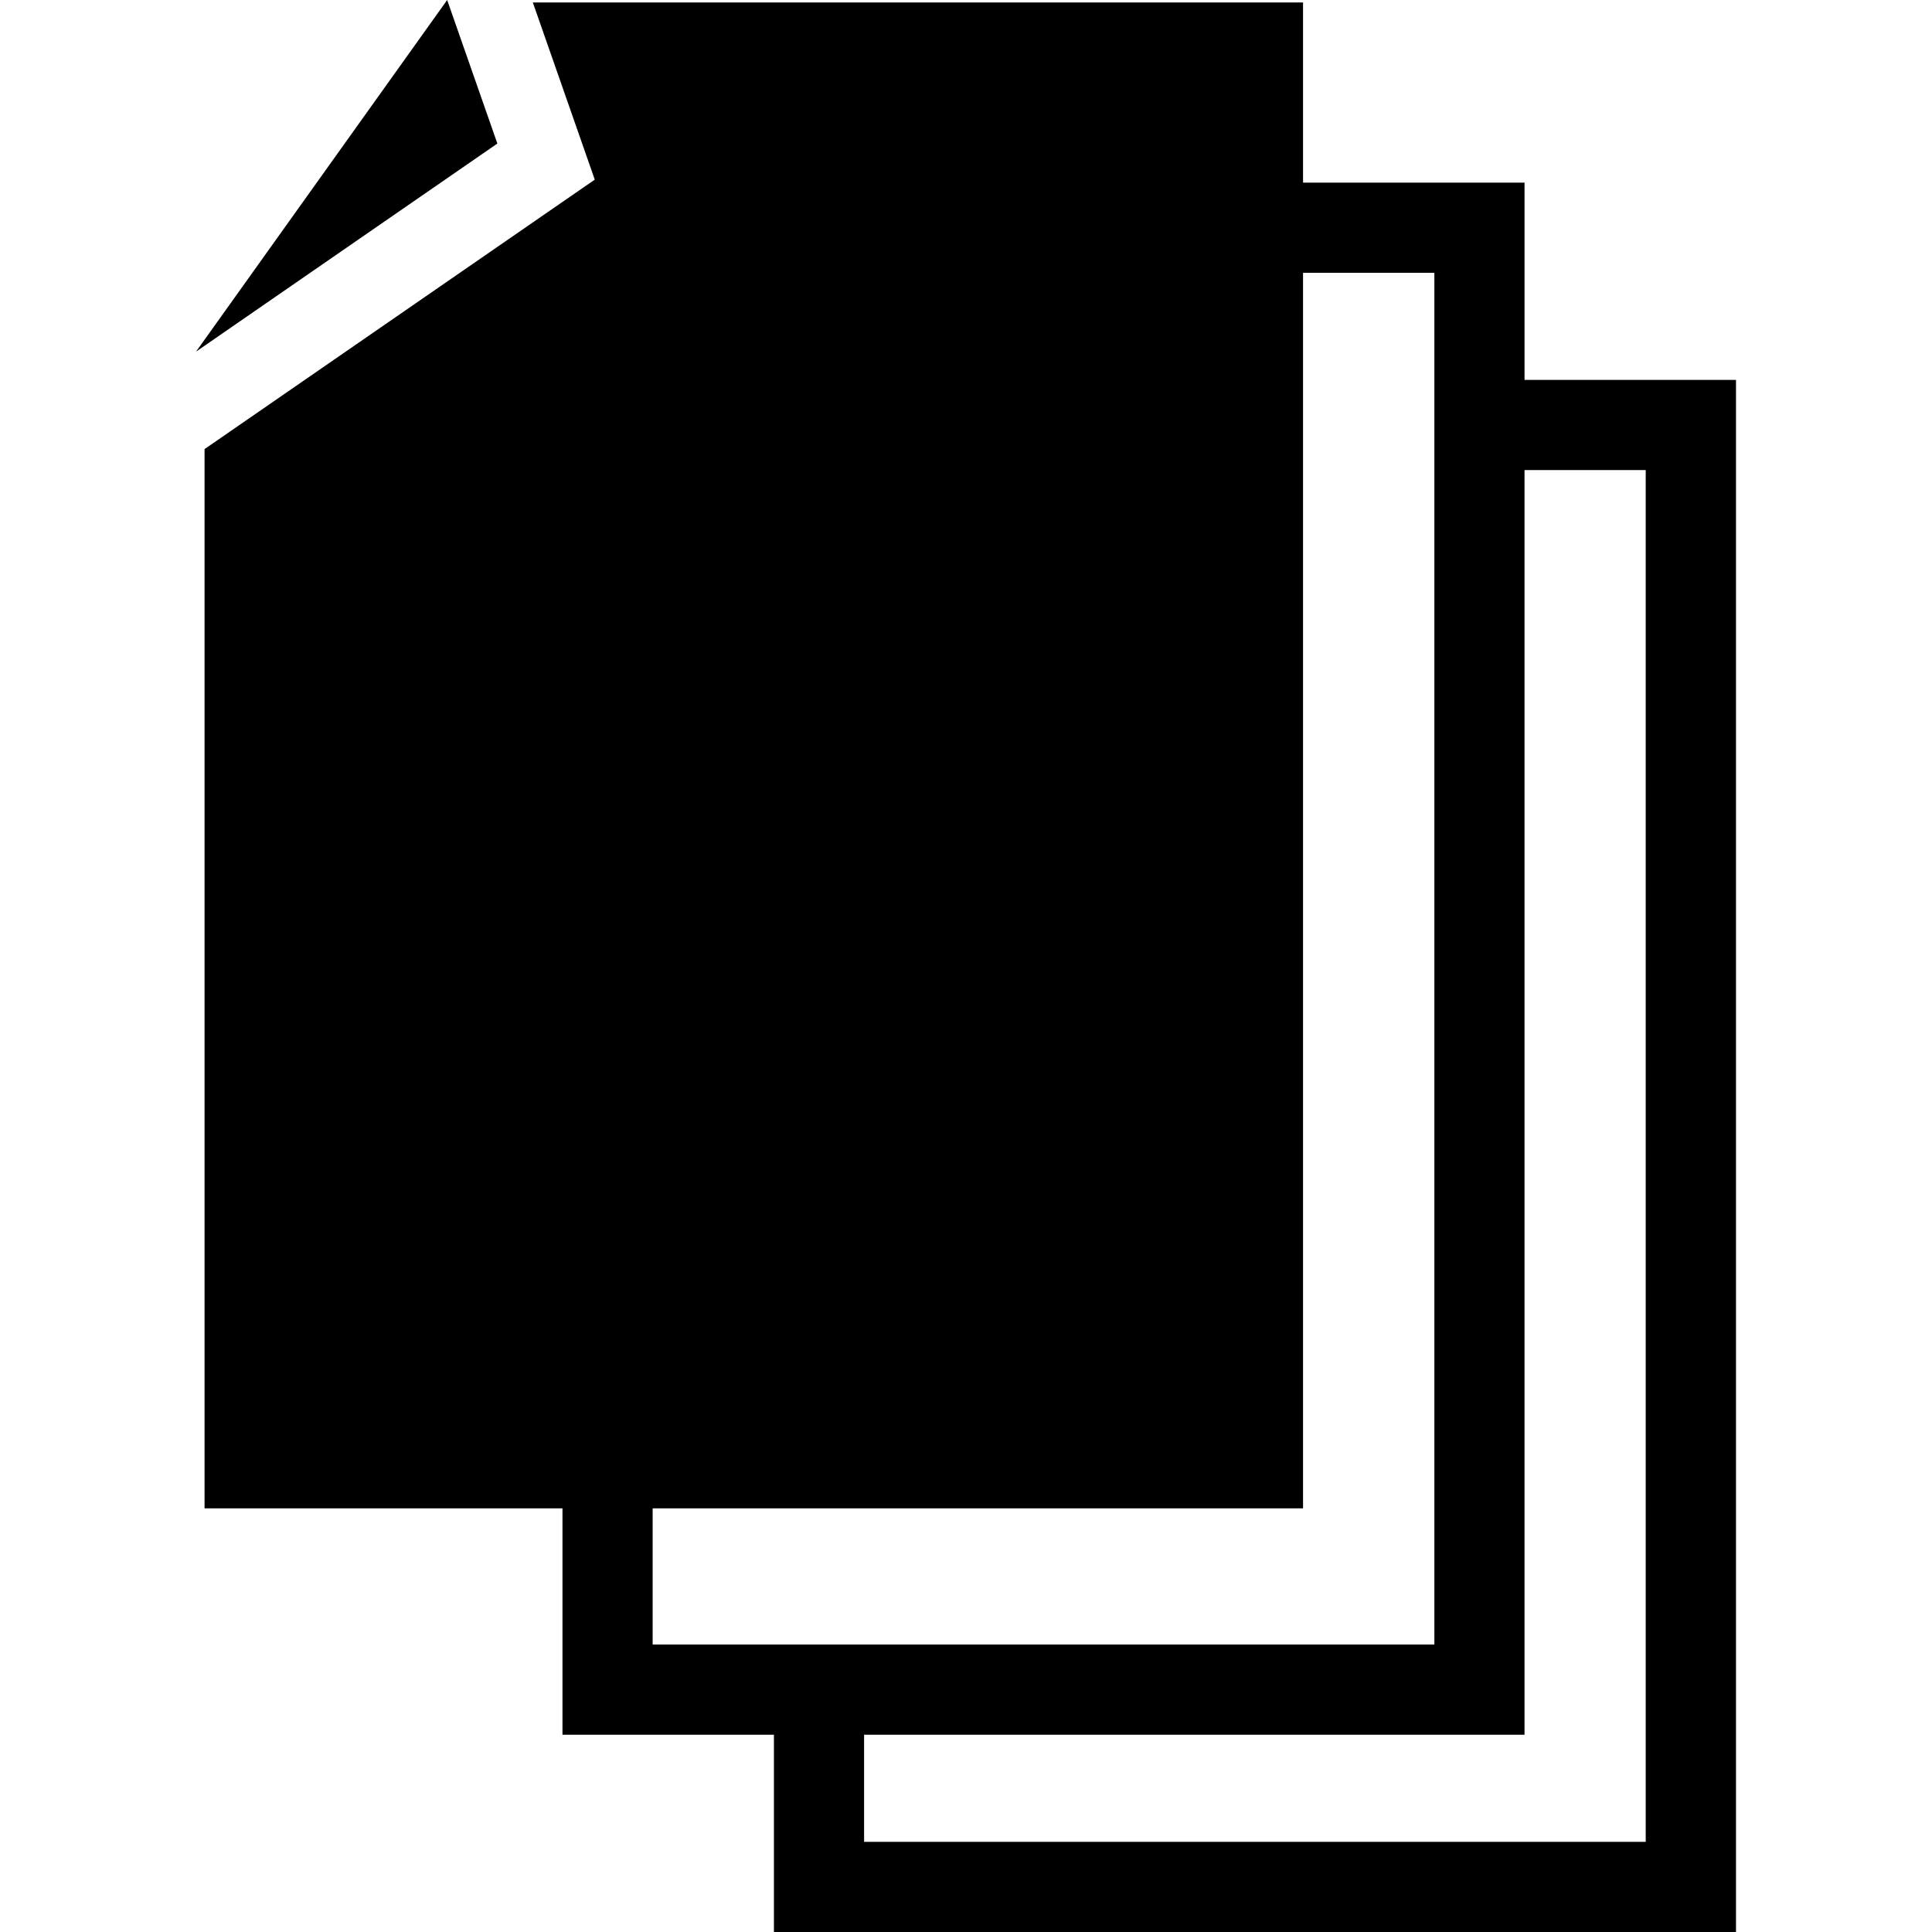
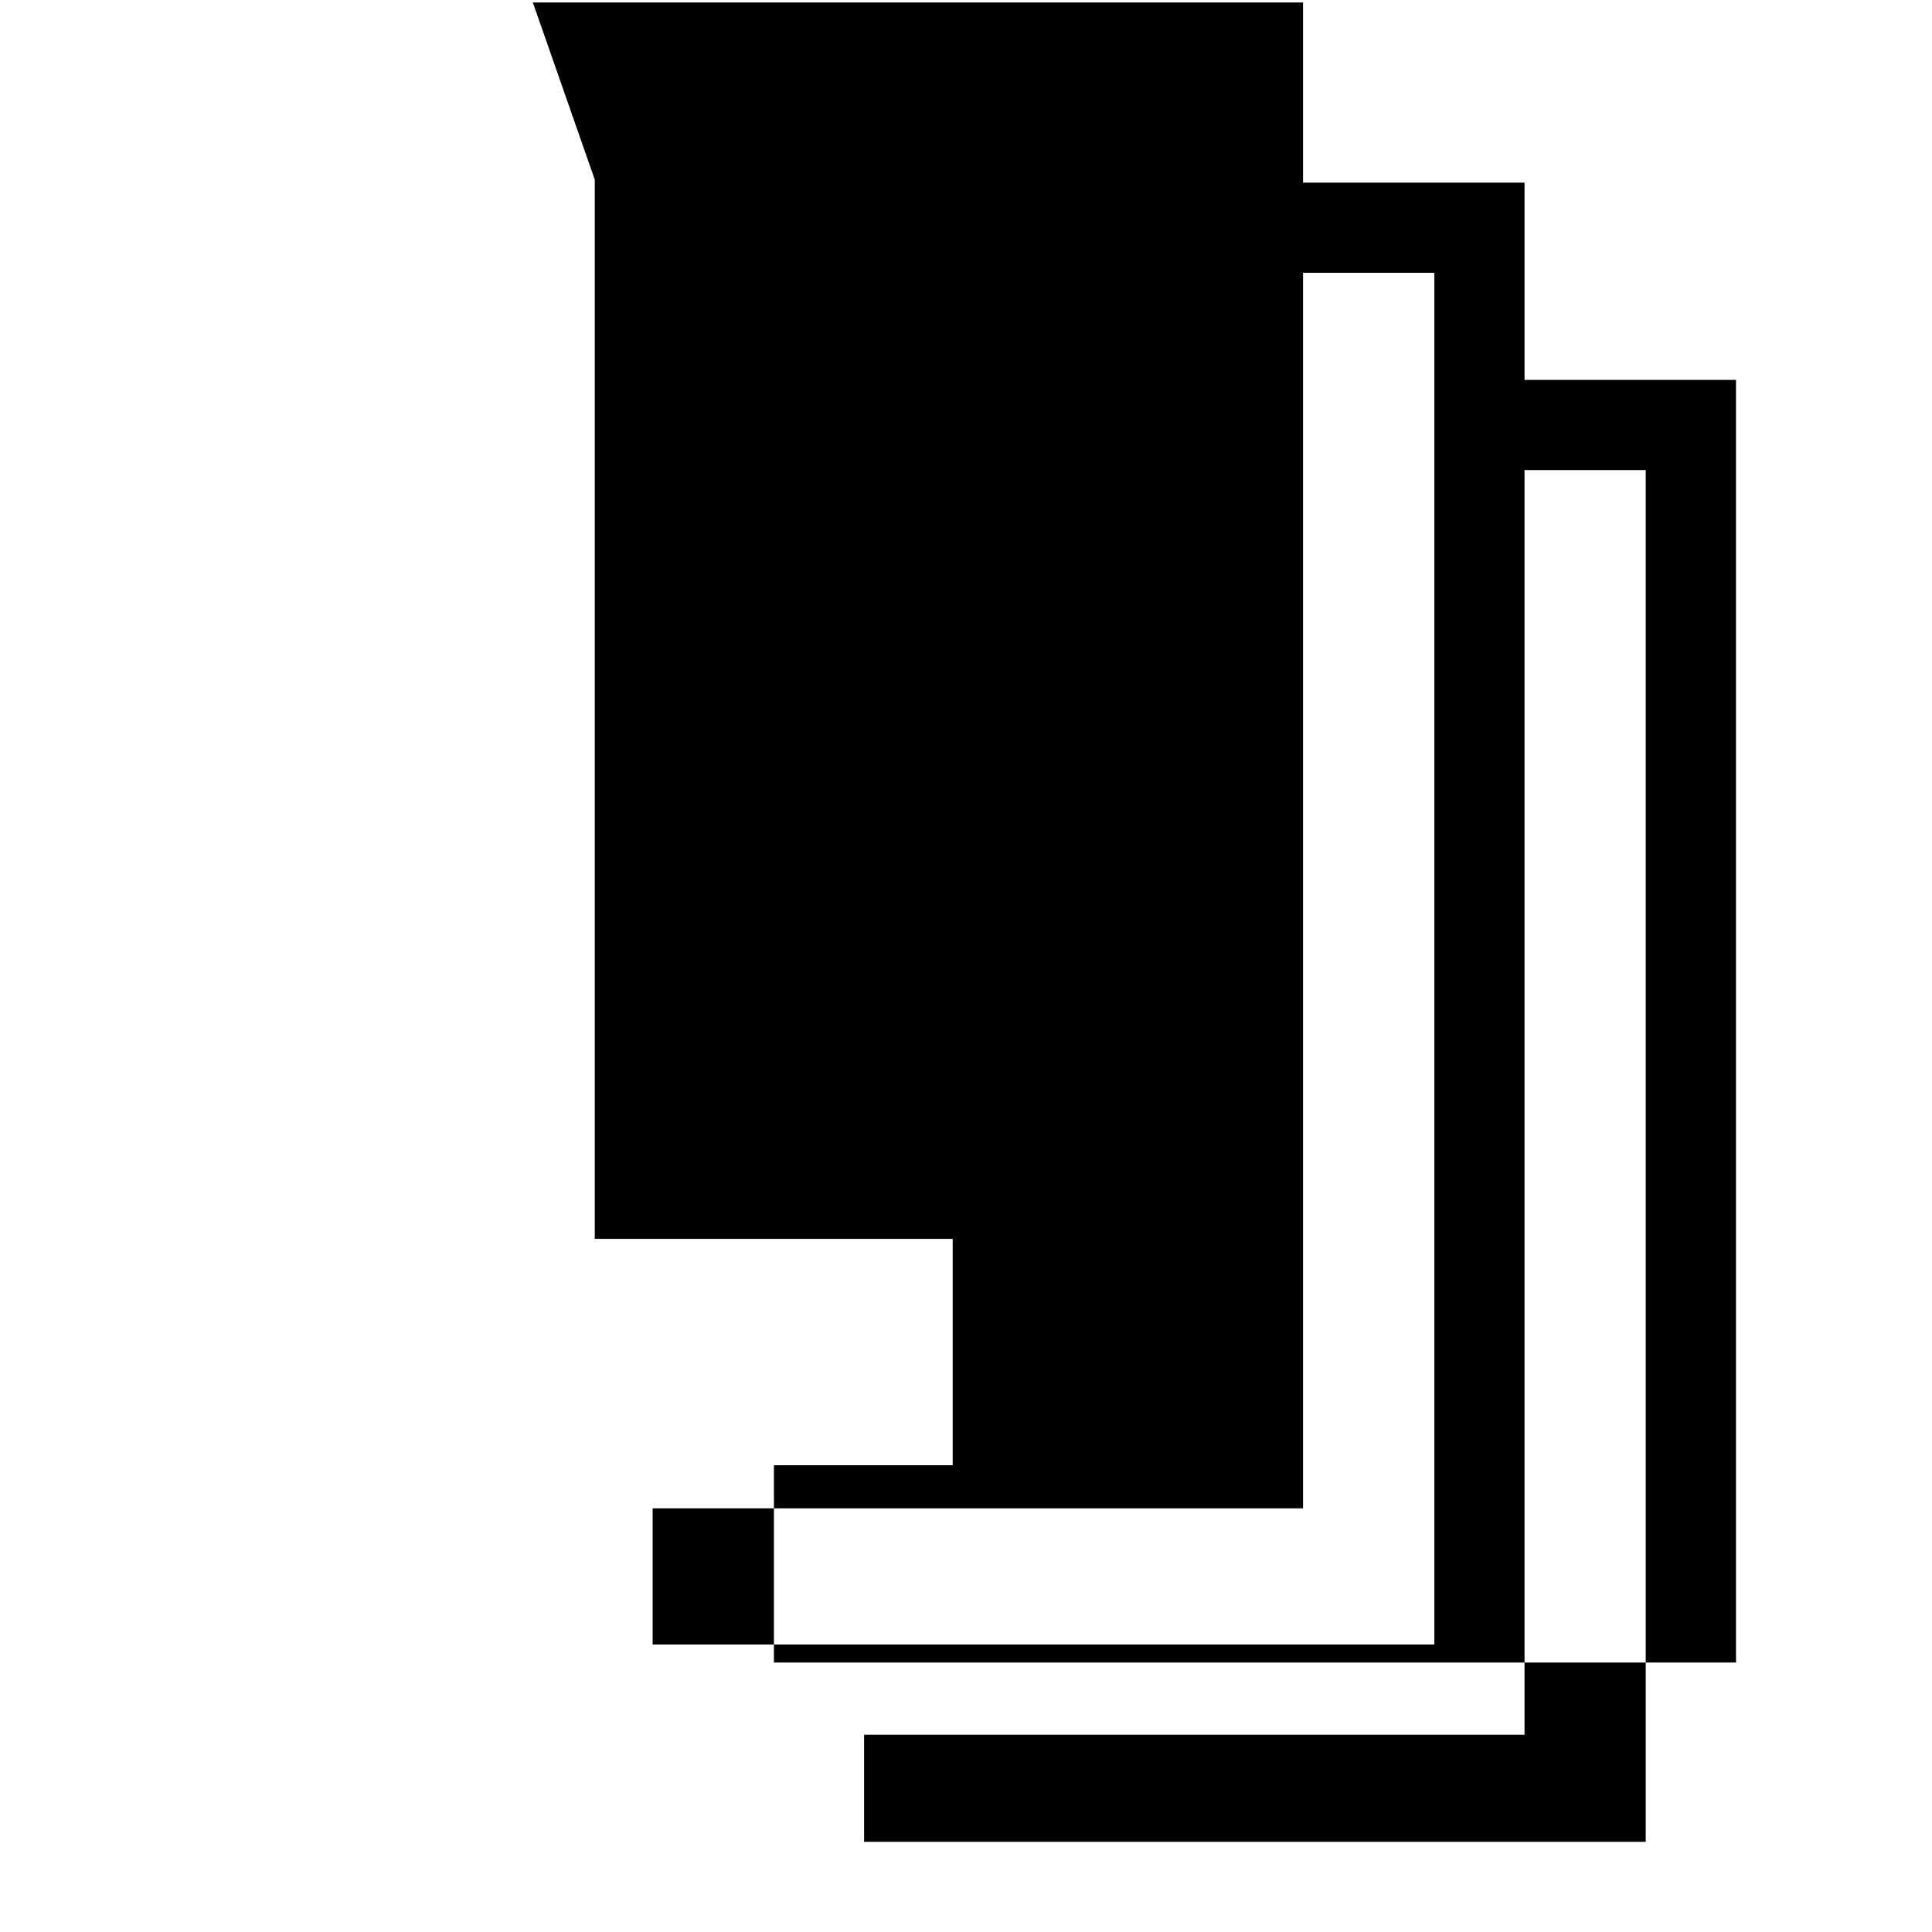
<svg xmlns="http://www.w3.org/2000/svg" fill="#000000" id="Capa_1" width="800px" height="800px" viewBox="0 0 93.314 93.314" xml:space="preserve">
  <g>
    <g>
-       <polygon points="21.598,0 9.468,16.984 24.022,6.933 " />
-       <path d="M73.634,18.349V8.82H62.936V0.119H25.735l2.992,8.557L9.88,21.691v51.16h17.287v10.934H37.38v9.529h46.467V18.349H73.634z M31.522,79.43v-6.578h31.414V13.176h6.343V79.43H31.522L31.522,79.43z M79.489,88.959H41.735v-5.174h31.898v-61.08h5.854v66.254 H79.489z" />
+       <path d="M73.634,18.349V8.82H62.936V0.119H25.735l2.992,8.557v51.16h17.287v10.934H37.38v9.529h46.467V18.349H73.634z M31.522,79.43v-6.578h31.414V13.176h6.343V79.43H31.522L31.522,79.43z M79.489,88.959H41.735v-5.174h31.898v-61.08h5.854v66.254 H79.489z" />
    </g>
  </g>
</svg>